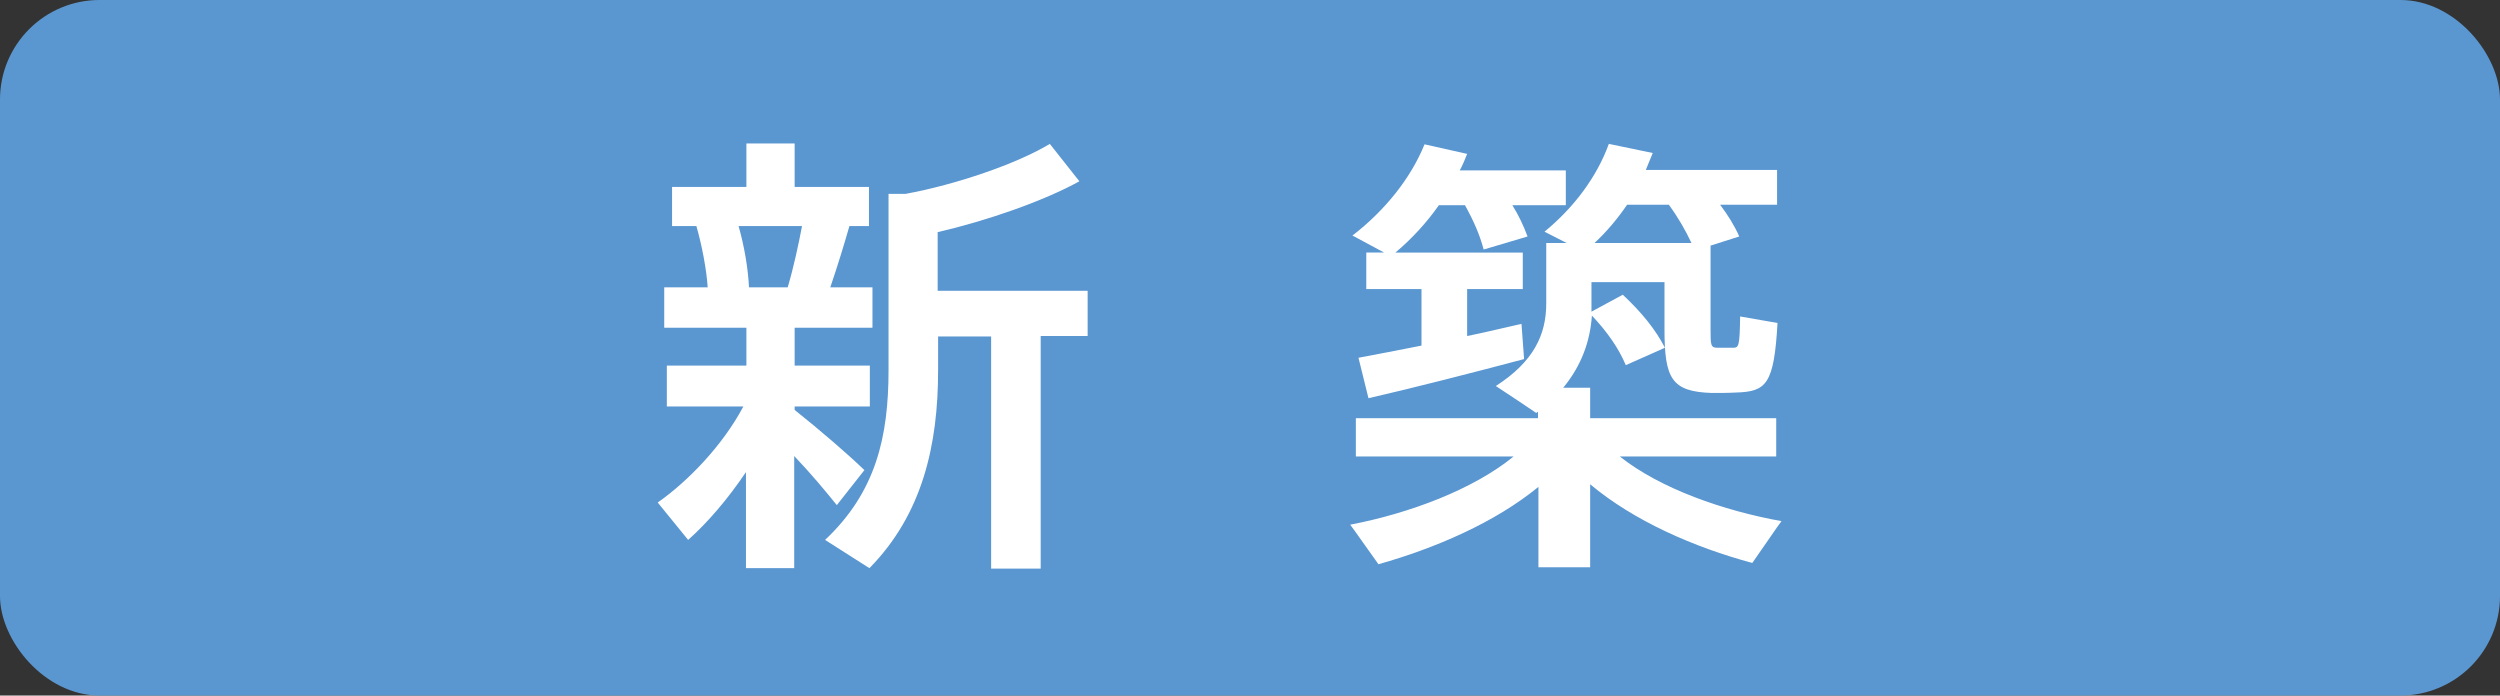
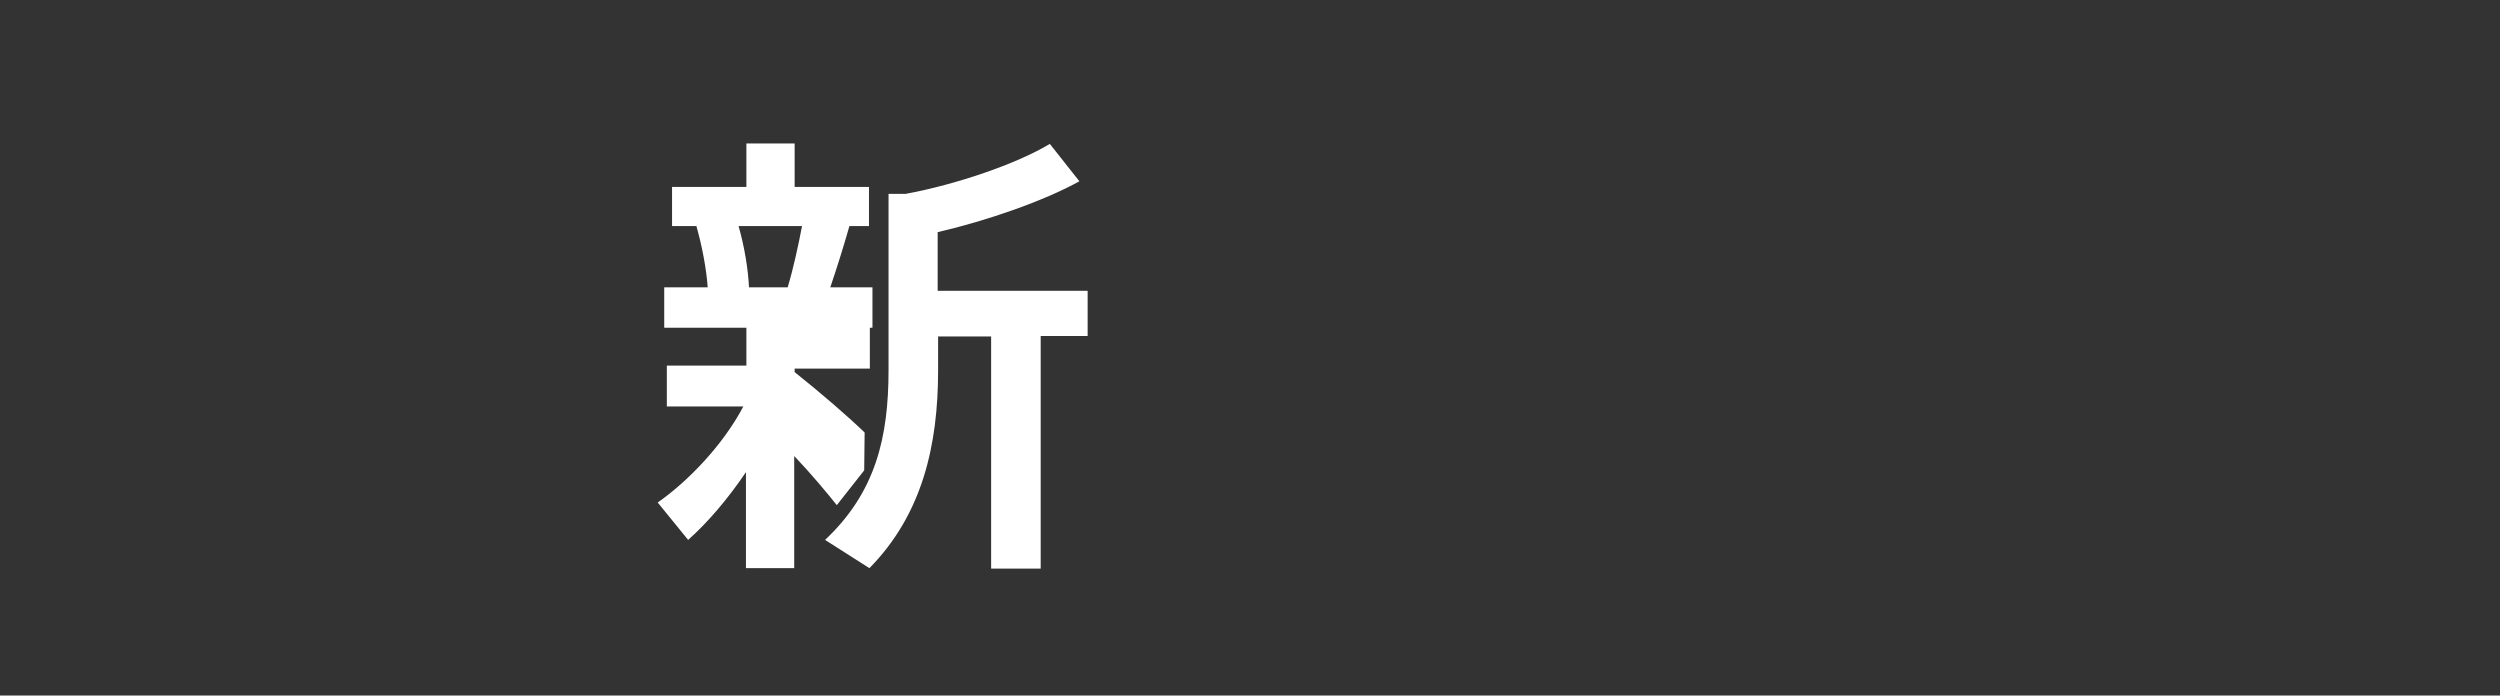
<svg xmlns="http://www.w3.org/2000/svg" id="_レイヤー_1" width="57.51" height="16" viewBox="0 0 57.51 16">
  <rect x="0" y="0" width="57.51" height="16" fill="#333333" stroke="none" />
  <defs>
    <style>.cls-1{fill:#fff;}.cls-2{fill:#5a97d1;}</style>
  </defs>
-   <rect class="cls-2" width="57.51" height="16" rx="2.29" ry="2.29" />
-   <path class="cls-1" d="M19.88,10.82l-.63.8c-.24-.3-.59-.72-.98-1.13v2.58h-1.11v-2.21c-.41.61-.88,1.16-1.33,1.56l-.7-.86c.7-.49,1.5-1.32,1.97-2.21h-1.76v-.94h1.83v-.87h-1.89v-.93h1c-.03-.43-.13-.95-.26-1.41h-.56v-.9h1.71v-1h1.11v1h1.71v.9h-.45c-.12.42-.27.91-.44,1.41h.97v.93h-1.79v.87h1.73v.94h-1.73v.08c.59.47,1.24,1.03,1.61,1.39ZM18.12,6.61c.14-.47.25-.99.33-1.41h-1.46c.14.49.22,1,.24,1.41h.89ZM23.94,13.08h-1.14v-5.34h-1.22v.78c0,1.72-.36,3.31-1.58,4.55l-1.02-.65c1.17-1.1,1.46-2.37,1.46-3.91v-4.05h.39c1.15-.21,2.56-.69,3.32-1.15l.68.86c-.81.45-2.13.91-3.26,1.17v1.35h3.45v1.04h-1.08v5.34Z" />
-   <path class="cls-1" d="M40.98,11.99s-.03.03-.67.96c-1.34-.36-2.73-.97-3.73-1.81v1.91h-1.19v-1.85c-1,.82-2.37,1.41-3.68,1.78-.62-.87-.63-.89-.65-.91,1.36-.26,2.83-.81,3.76-1.57h-3.63v-.88h4.19v-.15l-.04.03c-.28-.19-.58-.39-.93-.62.87-.56,1.16-1.18,1.16-1.9v-1.39h.47l-.51-.26c.67-.55,1.2-1.25,1.48-2.02l1.01.21c-.05.13-.11.26-.16.39h3.02v.8h-1.31c.18.24.33.48.44.73l-.66.21v1.91c0,.38,0,.44.16.44.09,0,.25,0,.36,0,.13,0,.15-.04.16-.72l.86.15c-.08,1.42-.26,1.58-.96,1.6-.17.01-.41.01-.55.01-.93-.03-1.09-.33-1.09-1.47v-1.08h-1.68v.68l.72-.39c.44.41.76.81.97,1.22l-.9.4c-.16-.38-.42-.76-.78-1.14-.04.59-.24,1.15-.66,1.66h.62v.7h4.28v.88h-3.6c.93.74,2.39,1.25,3.73,1.49ZM32.7,7.95v-1.3h-1.27v-.84h.41c-.69-.37-.7-.38-.73-.39.74-.57,1.34-1.31,1.66-2.1l.98.22c-.05.13-.1.25-.17.38h2.44v.8h-1.23c.15.24.26.48.35.72l-1.01.3c-.09-.34-.23-.66-.43-1.02h-.6c-.28.4-.62.77-1,1.09h2.93v.84h-1.28v1.08c.45-.09.88-.2,1.25-.28l.06.81c-1.05.28-2.65.69-3.58.9l-.23-.93c.38-.07.89-.17,1.45-.28ZM38.85,5.59h.06c-.13-.28-.3-.58-.52-.88h-.96c-.22.32-.46.61-.75.88h2.16Z" />
+   <path class="cls-1" d="M19.88,10.82l-.63.8c-.24-.3-.59-.72-.98-1.13v2.58h-1.11v-2.21c-.41.61-.88,1.16-1.33,1.56l-.7-.86c.7-.49,1.5-1.32,1.97-2.21h-1.76v-.94h1.83v-.87h-1.89v-.93h1c-.03-.43-.13-.95-.26-1.41h-.56v-.9h1.71v-1h1.11v1h1.71v.9h-.45c-.12.42-.27.91-.44,1.41h.97v.93h-1.79h1.73v.94h-1.73v.08c.59.47,1.24,1.03,1.61,1.39ZM18.12,6.61c.14-.47.25-.99.33-1.41h-1.46c.14.49.22,1,.24,1.41h.89ZM23.94,13.08h-1.14v-5.34h-1.22v.78c0,1.72-.36,3.31-1.58,4.55l-1.02-.65c1.17-1.1,1.46-2.37,1.46-3.91v-4.05h.39c1.15-.21,2.56-.69,3.32-1.15l.68.86c-.81.45-2.13.91-3.26,1.17v1.35h3.45v1.04h-1.08v5.34Z" />
</svg>